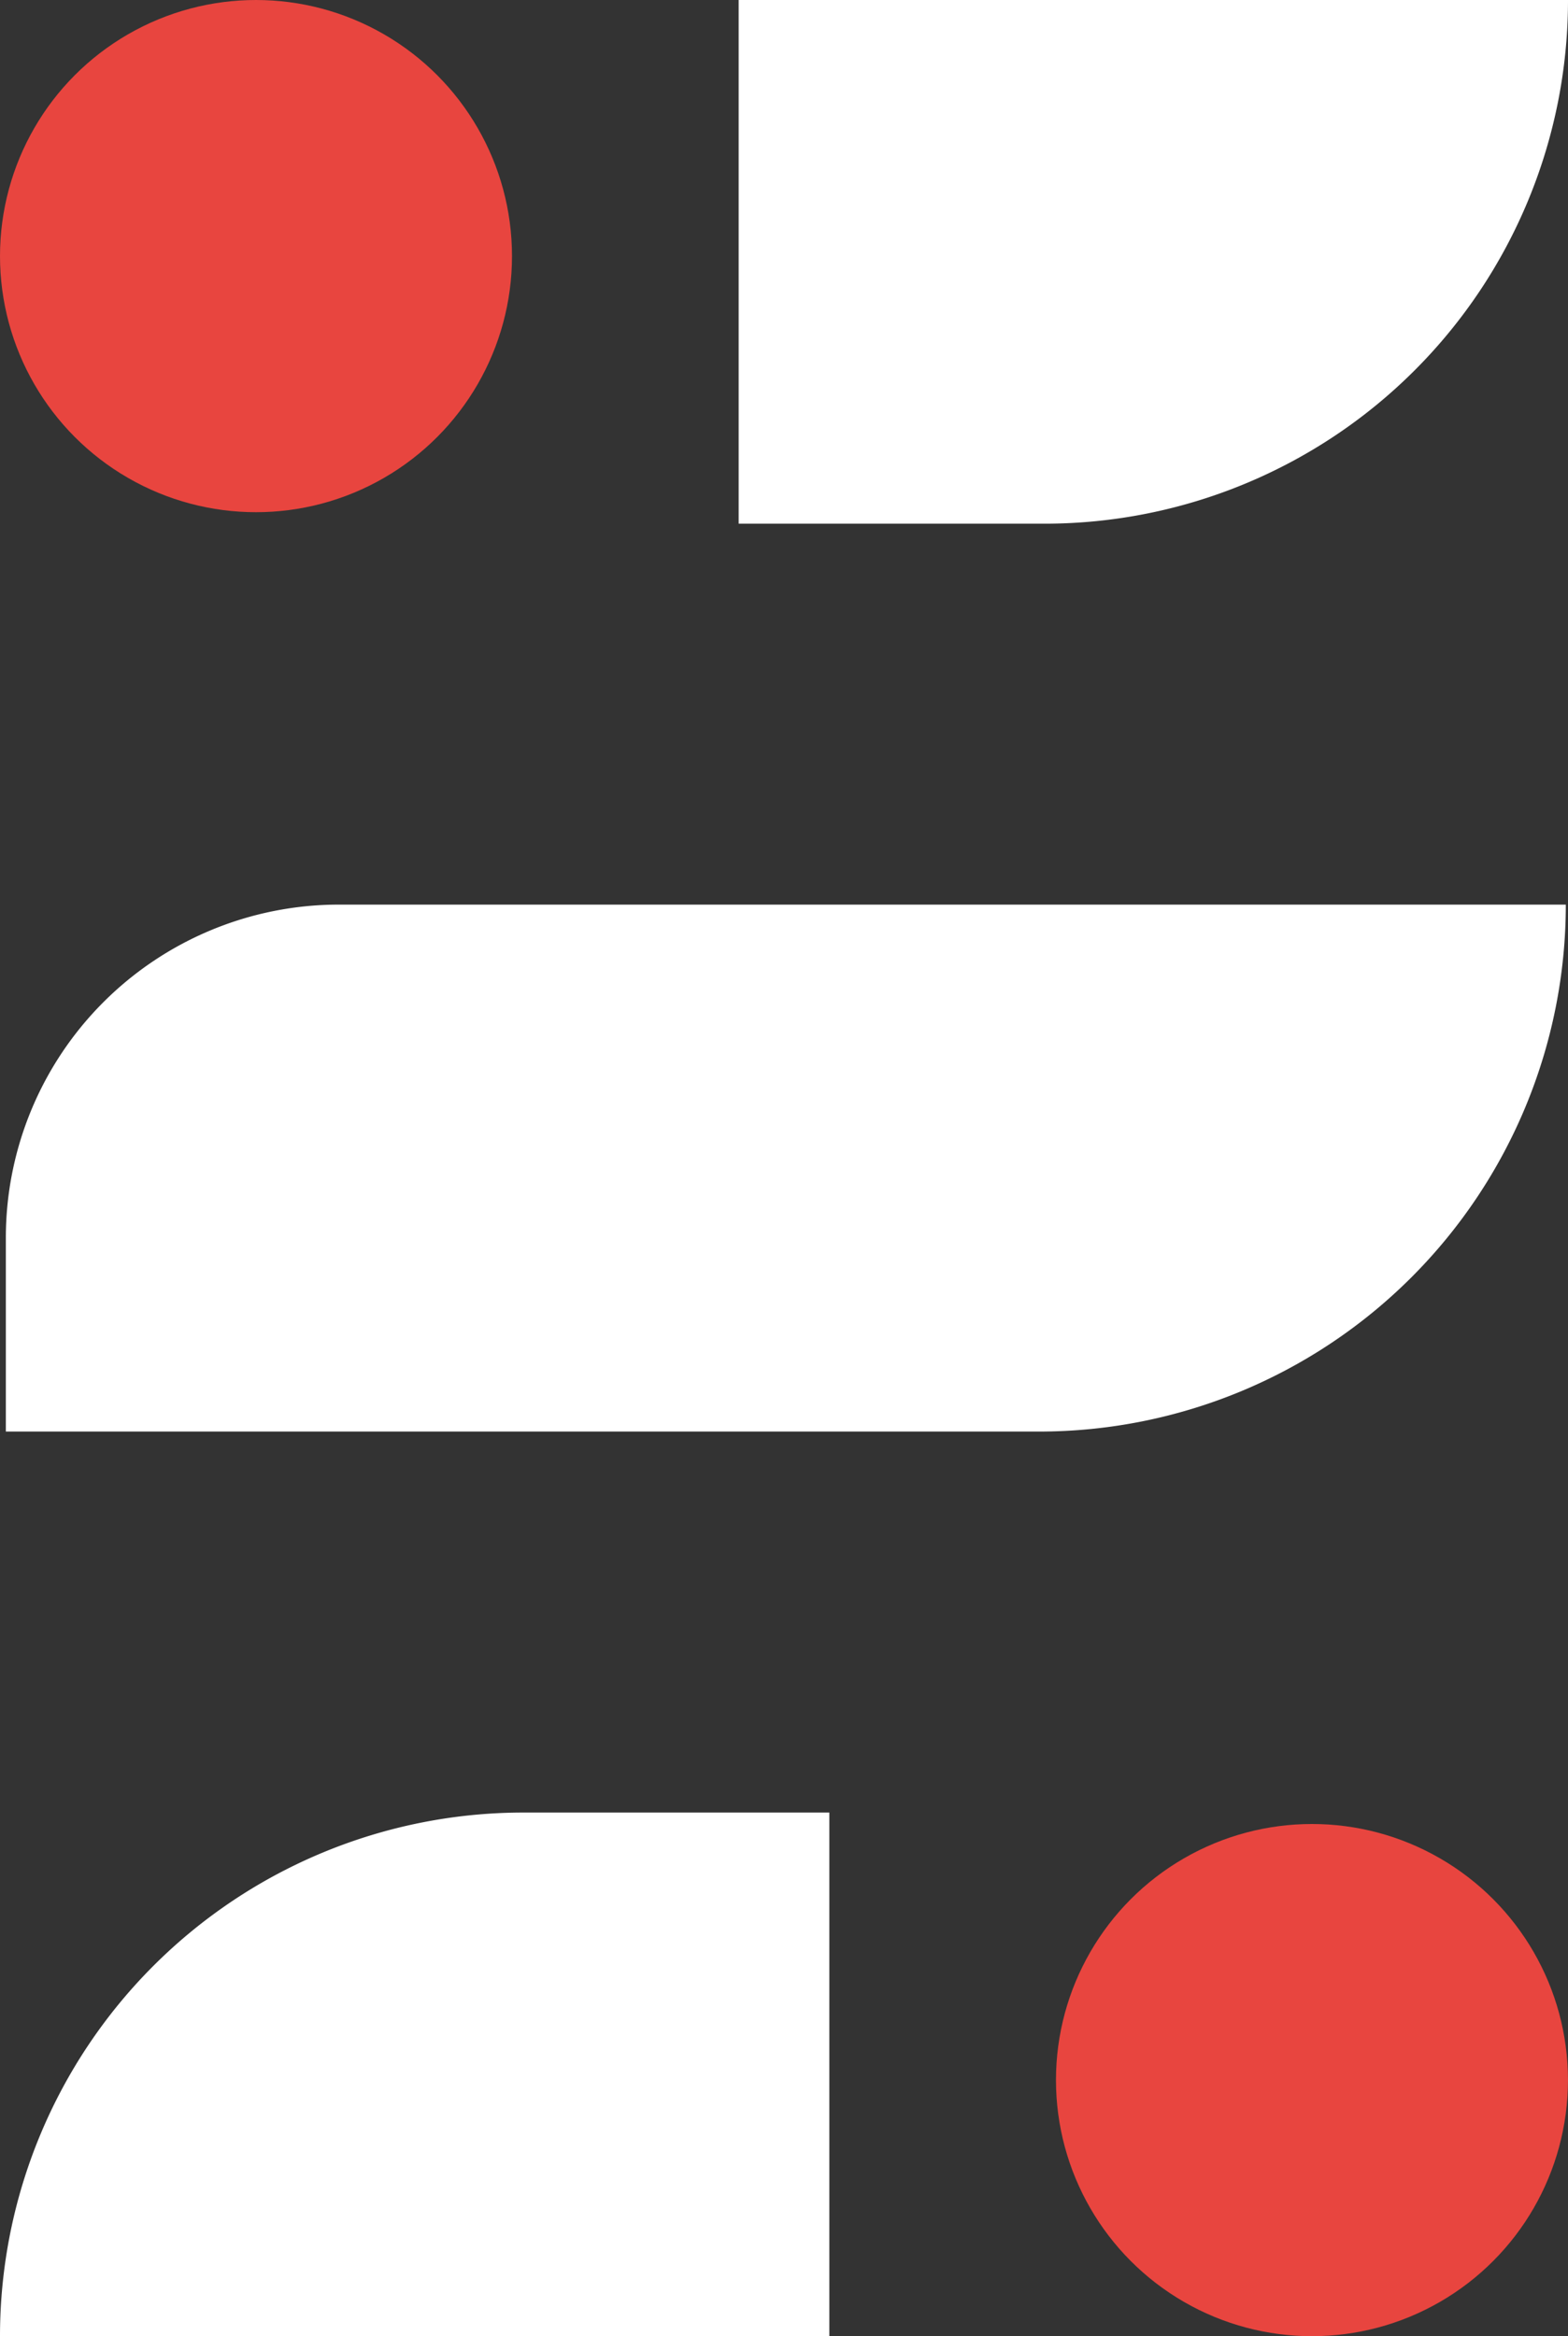
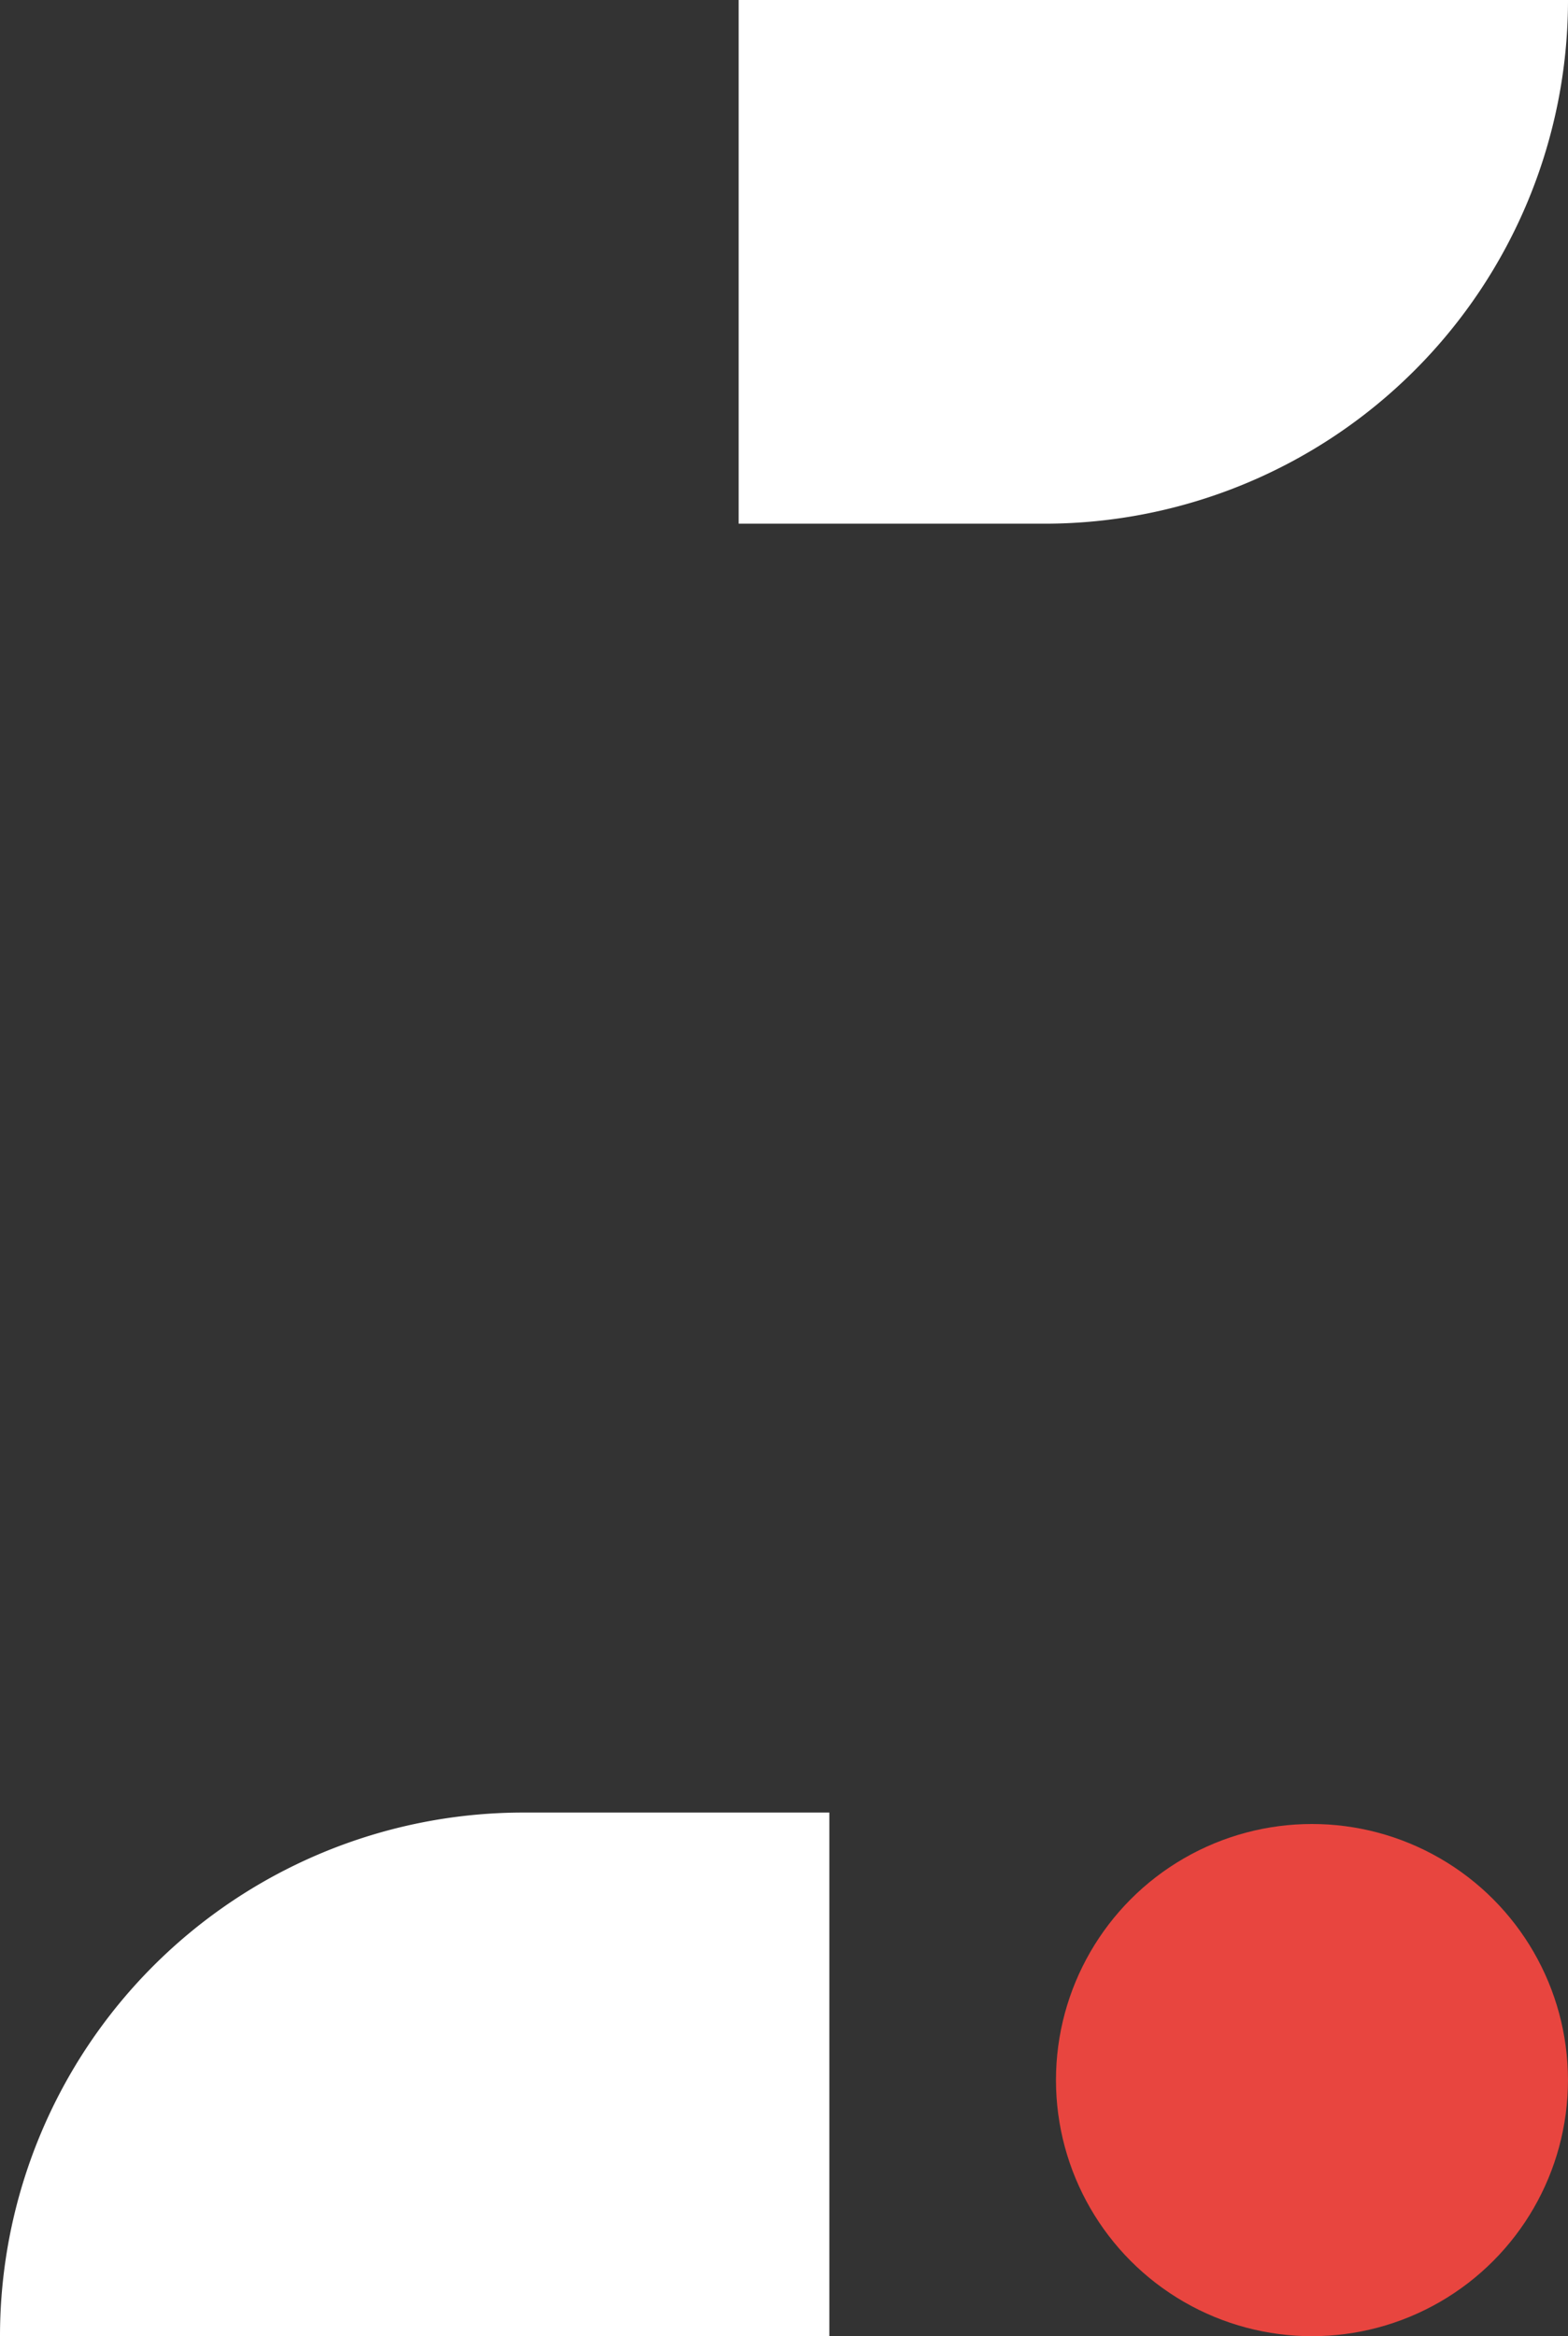
<svg xmlns="http://www.w3.org/2000/svg" id="simbolo_bianco" width="51.499" height="76.7" viewBox="0 0 51.499 76.7">
  <rect x="0" y="0" width="51.499" height="76.7" fill="#333333" stroke="none" />
  <g id="Raggruppa_5" data-name="Raggruppa 5">
    <g id="Raggruppa_2" data-name="Raggruppa 2" transform="translate(0)">
      <g id="Raggruppa_1" data-name="Raggruppa 1">
-         <circle id="Ellisse_1" data-name="Ellisse 1" cx="8.408" cy="8.408" r="8.408" fill="#e8453f" />
-       </g>
+         </g>
    </g>
    <g id="Raggruppa_4" data-name="Raggruppa 4" transform="translate(34.682 59.883)">
      <g id="Raggruppa_3" data-name="Raggruppa 3">
        <circle id="Ellisse_2" data-name="Ellisse 2" cx="8.408" cy="8.408" r="8.408" fill="#e8453f" />
      </g>
    </g>
  </g>
  <g id="Raggruppa_60" data-name="Raggruppa 60" transform="translate(-871 -1681.862)">
    <g id="Raggruppa_11" data-name="Raggruppa 11" transform="translate(871 1681.862)">
      <g id="Raggruppa_7" data-name="Raggruppa 7" transform="translate(0.192 29.699)">
        <g id="Raggruppa_6" data-name="Raggruppa 6" transform="translate(0 0)">
-           <path id="Rettangolo_1" data-name="Rettangolo 1" d="M0,0H0A17.3,17.3,0,0,1,17.3,17.3V51.235a0,0,0,0,1,0,0H10.938A10.938,10.938,0,0,1,0,40.3V0A0,0,0,0,1,0,0Z" transform="translate(51.235) rotate(90)" fill="#fff" />
-         </g>
+           </g>
      </g>
      <g id="Raggruppa_9" data-name="Raggruppa 9" transform="translate(0 59.507)">
        <g id="Raggruppa_8" data-name="Raggruppa 8" transform="translate(0 0)">
-           <path id="Rettangolo_2" data-name="Rettangolo 2" d="M0,0H0A17.193,17.193,0,0,1,17.193,17.193V27.239a0,0,0,0,1,0,0H0a0,0,0,0,1,0,0V0A0,0,0,0,1,0,0Z" transform="translate(0 17.193) rotate(-90)" fill="#fff" />
+           <path id="Rettangolo_2" data-name="Rettangolo 2" d="M0,0H0A17.193,17.193,0,0,1,17.193,17.193V27.239a0,0,0,0,1,0,0H0a0,0,0,0,1,0,0V0Z" transform="translate(0 17.193) rotate(-90)" fill="#fff" />
        </g>
      </g>
      <g id="Raggruppa_10" data-name="Raggruppa 10" transform="translate(24.26)">
        <path id="Rettangolo_3" data-name="Rettangolo 3" d="M0,0H0A17.193,17.193,0,0,1,17.193,17.193V27.239a0,0,0,0,1,0,0H0a0,0,0,0,1,0,0V0A0,0,0,0,1,0,0Z" transform="translate(27.239) rotate(90)" fill="#fff" />
      </g>
    </g>
  </g>
</svg>